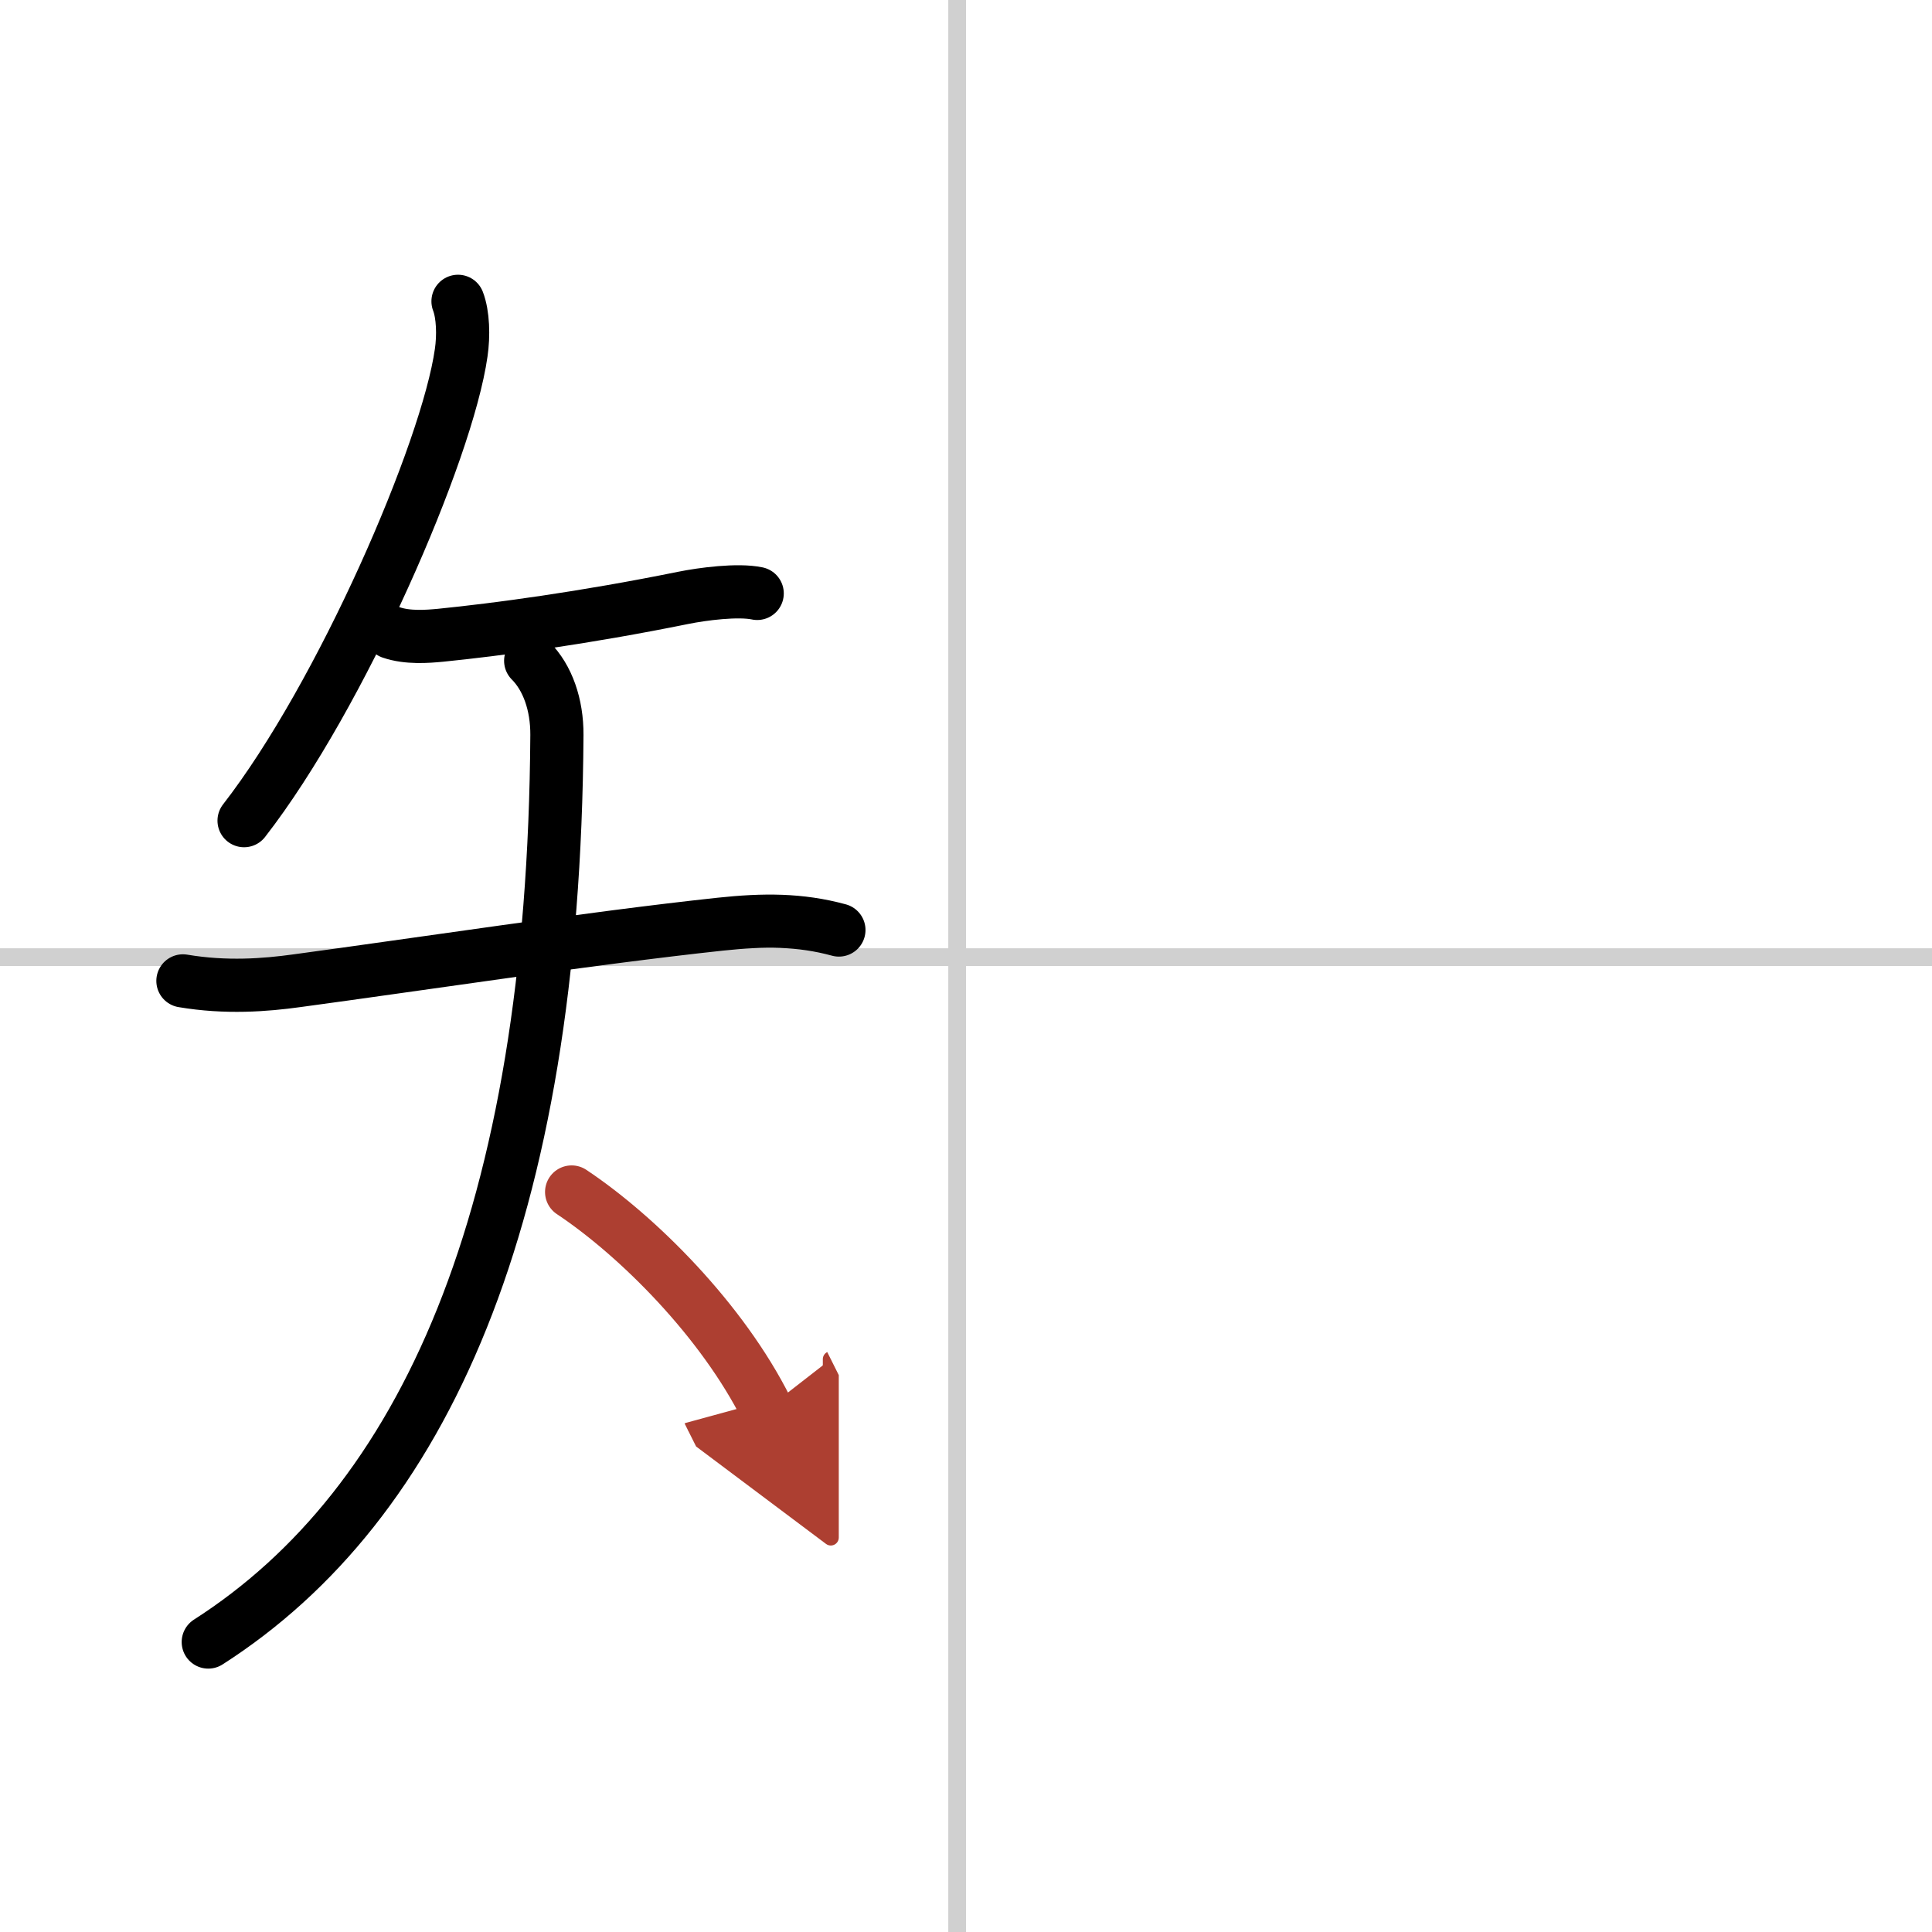
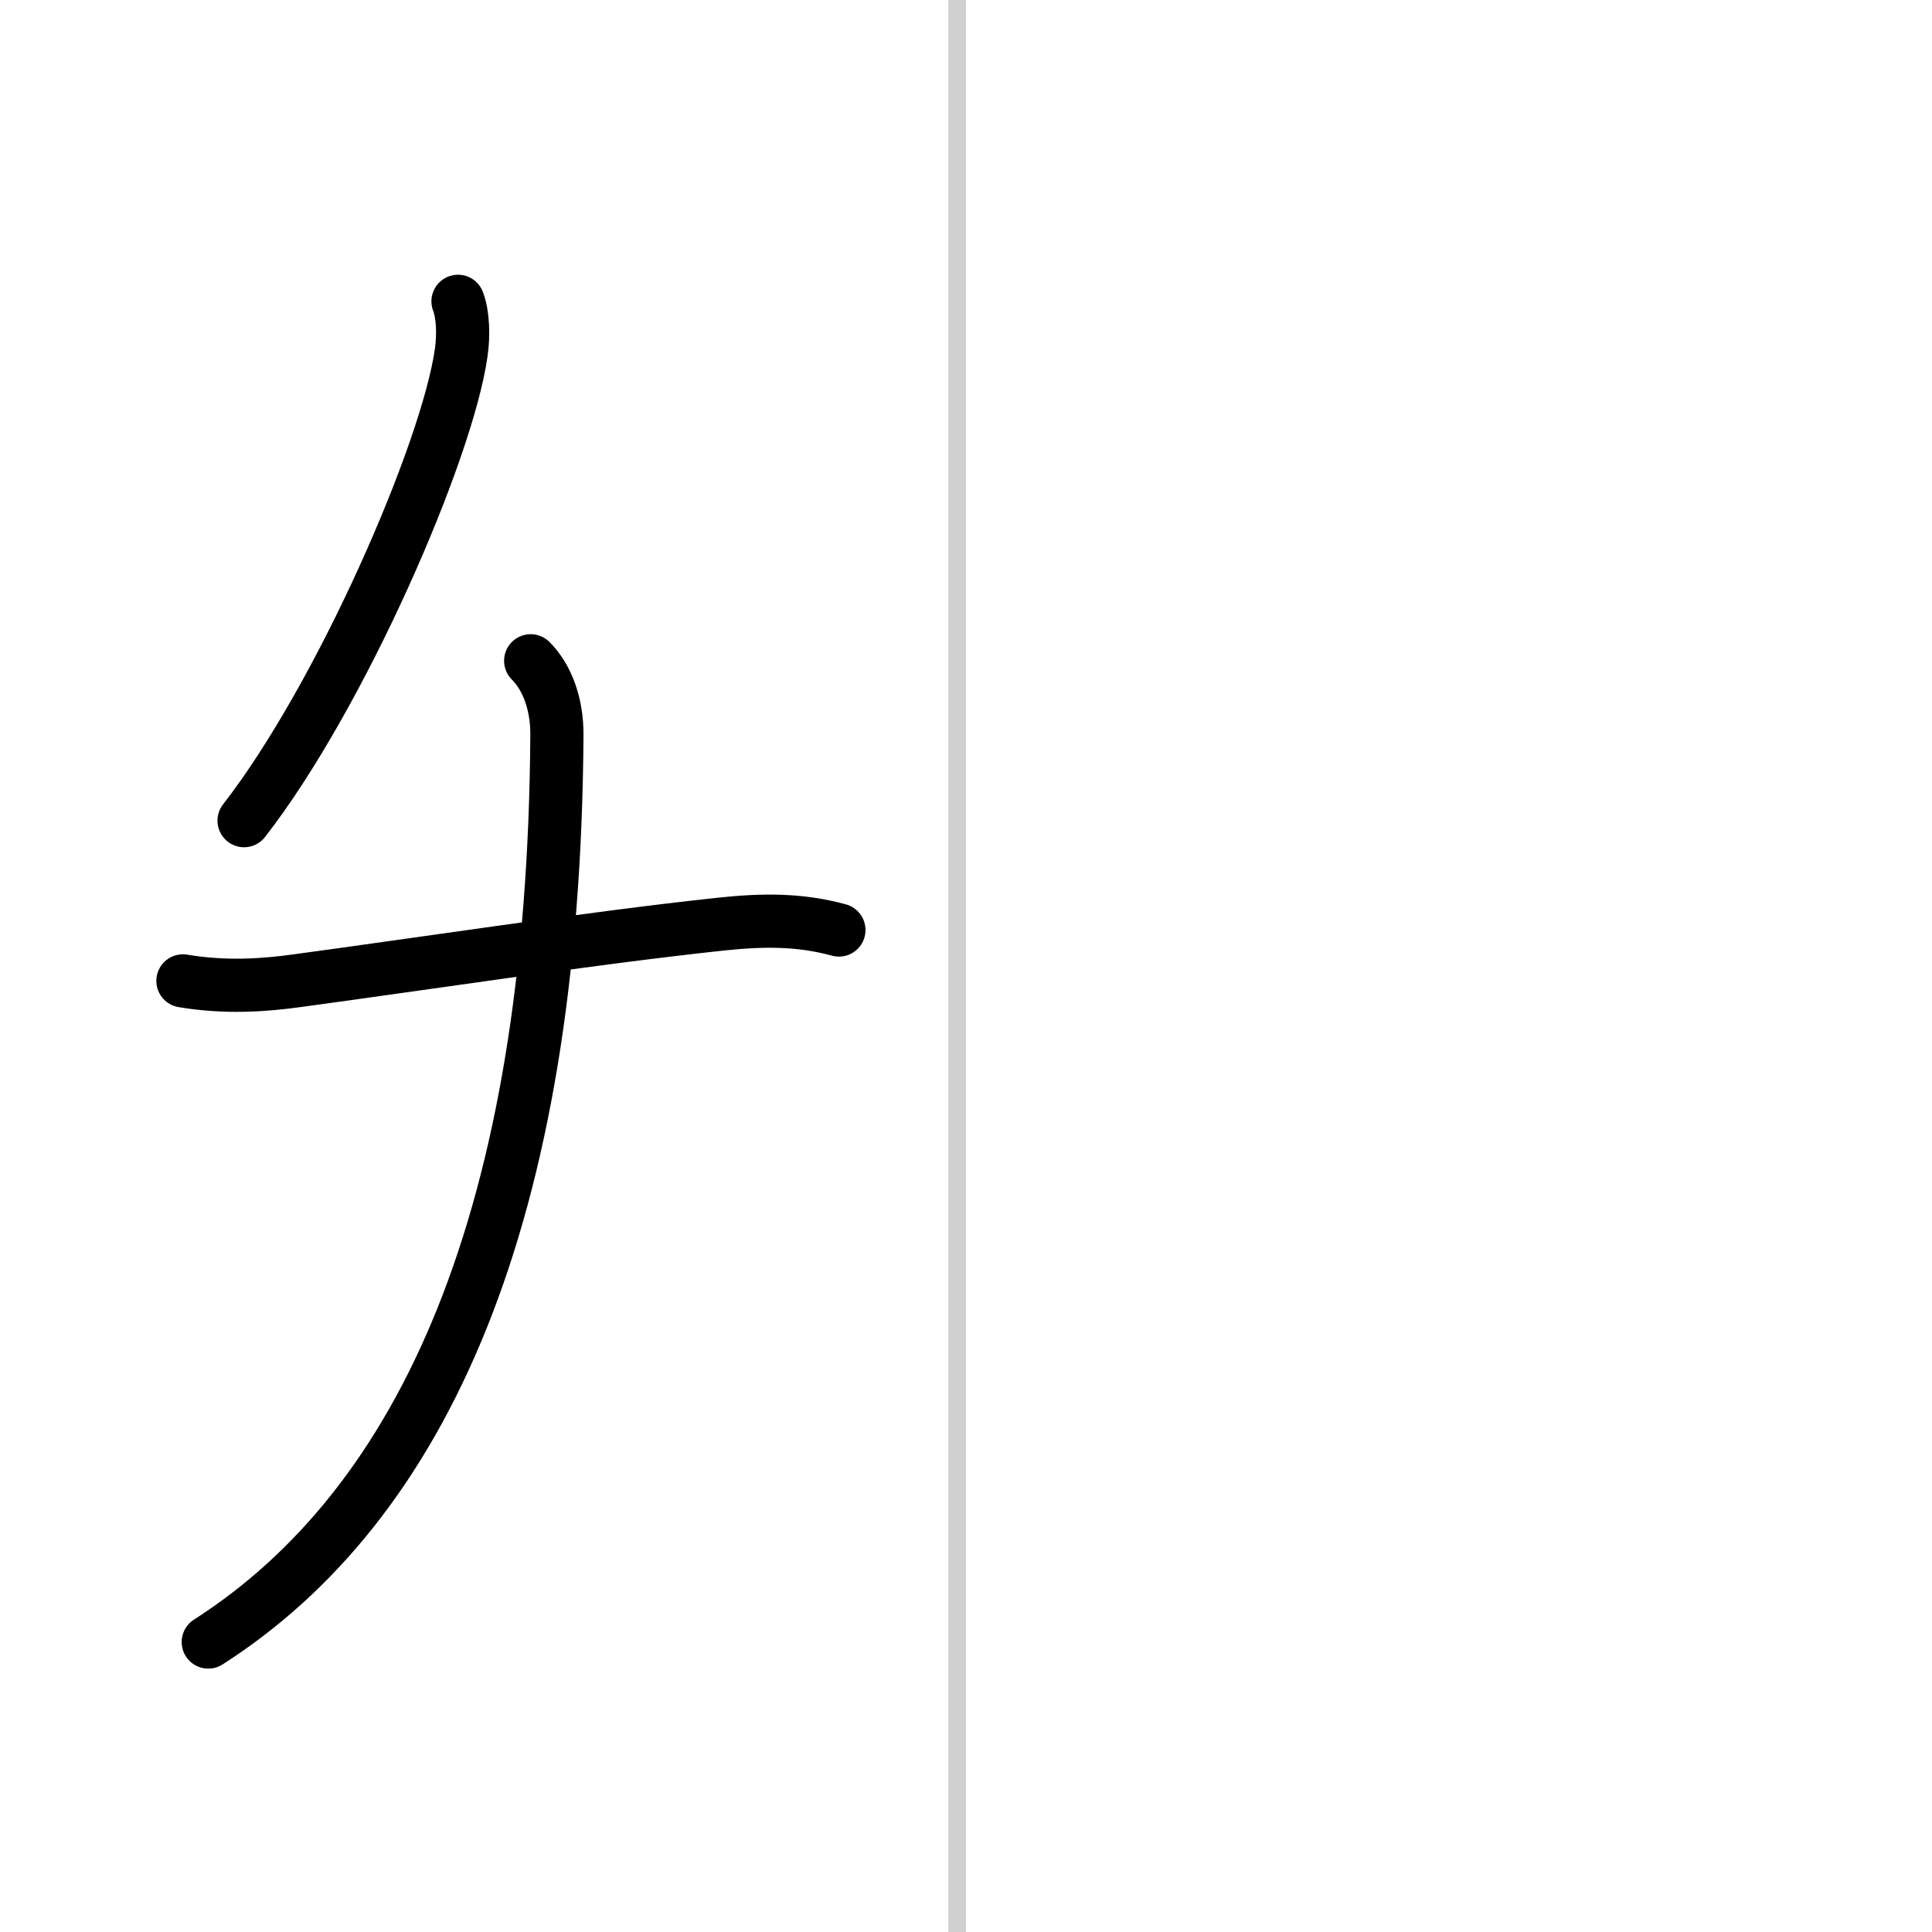
<svg xmlns="http://www.w3.org/2000/svg" width="400" height="400" viewBox="0 0 109 109">
  <defs>
    <marker id="a" markerWidth="4" orient="auto" refX="1" refY="5" viewBox="0 0 10 10">
      <polyline points="0 0 10 5 0 10 1 5" fill="#ad3f31" stroke="#ad3f31" />
    </marker>
  </defs>
  <g fill="none" stroke="#000" stroke-linecap="round" stroke-linejoin="round" stroke-width="3">
-     <rect width="100%" height="100%" fill="#fff" stroke="#fff" />
    <line x1="54" x2="54" y2="109" stroke="#d0d0d0" stroke-width="1" />
-     <line x2="109" y1="54" y2="54" stroke="#d0d0d0" stroke-width="1" />
    <path d="m25.84 17c0.29 0.75 0.32 1.95 0.18 2.9-0.79 5.58-6.77 19.35-12.25 26.4" />
-     <path d="m22.07 35.68c0.93 0.32 2.05 0.23 2.79 0.16 3.18-0.32 8.07-0.97 13.69-2.11 1.09-0.22 3.08-0.48 4.17-0.25" />
    <path d="m10.32 55.34c2.43 0.41 4.64 0.24 6.44-0.01 6.54-0.88 16.6-2.41 23.88-3.19 2.44-0.26 4.49-0.27 6.69 0.33" />
    <path d="m29.94 37.28c0.95 0.95 1.49 2.47 1.48 4.19-0.17 27.28-7.55 43.41-19.67 51.17" />
-     <path d="m32.25 67.25c3.74 2.49 8.5 7.25 11 12.25" marker-end="url(#a)" stroke="#ad3f31" />
  </g>
</svg>